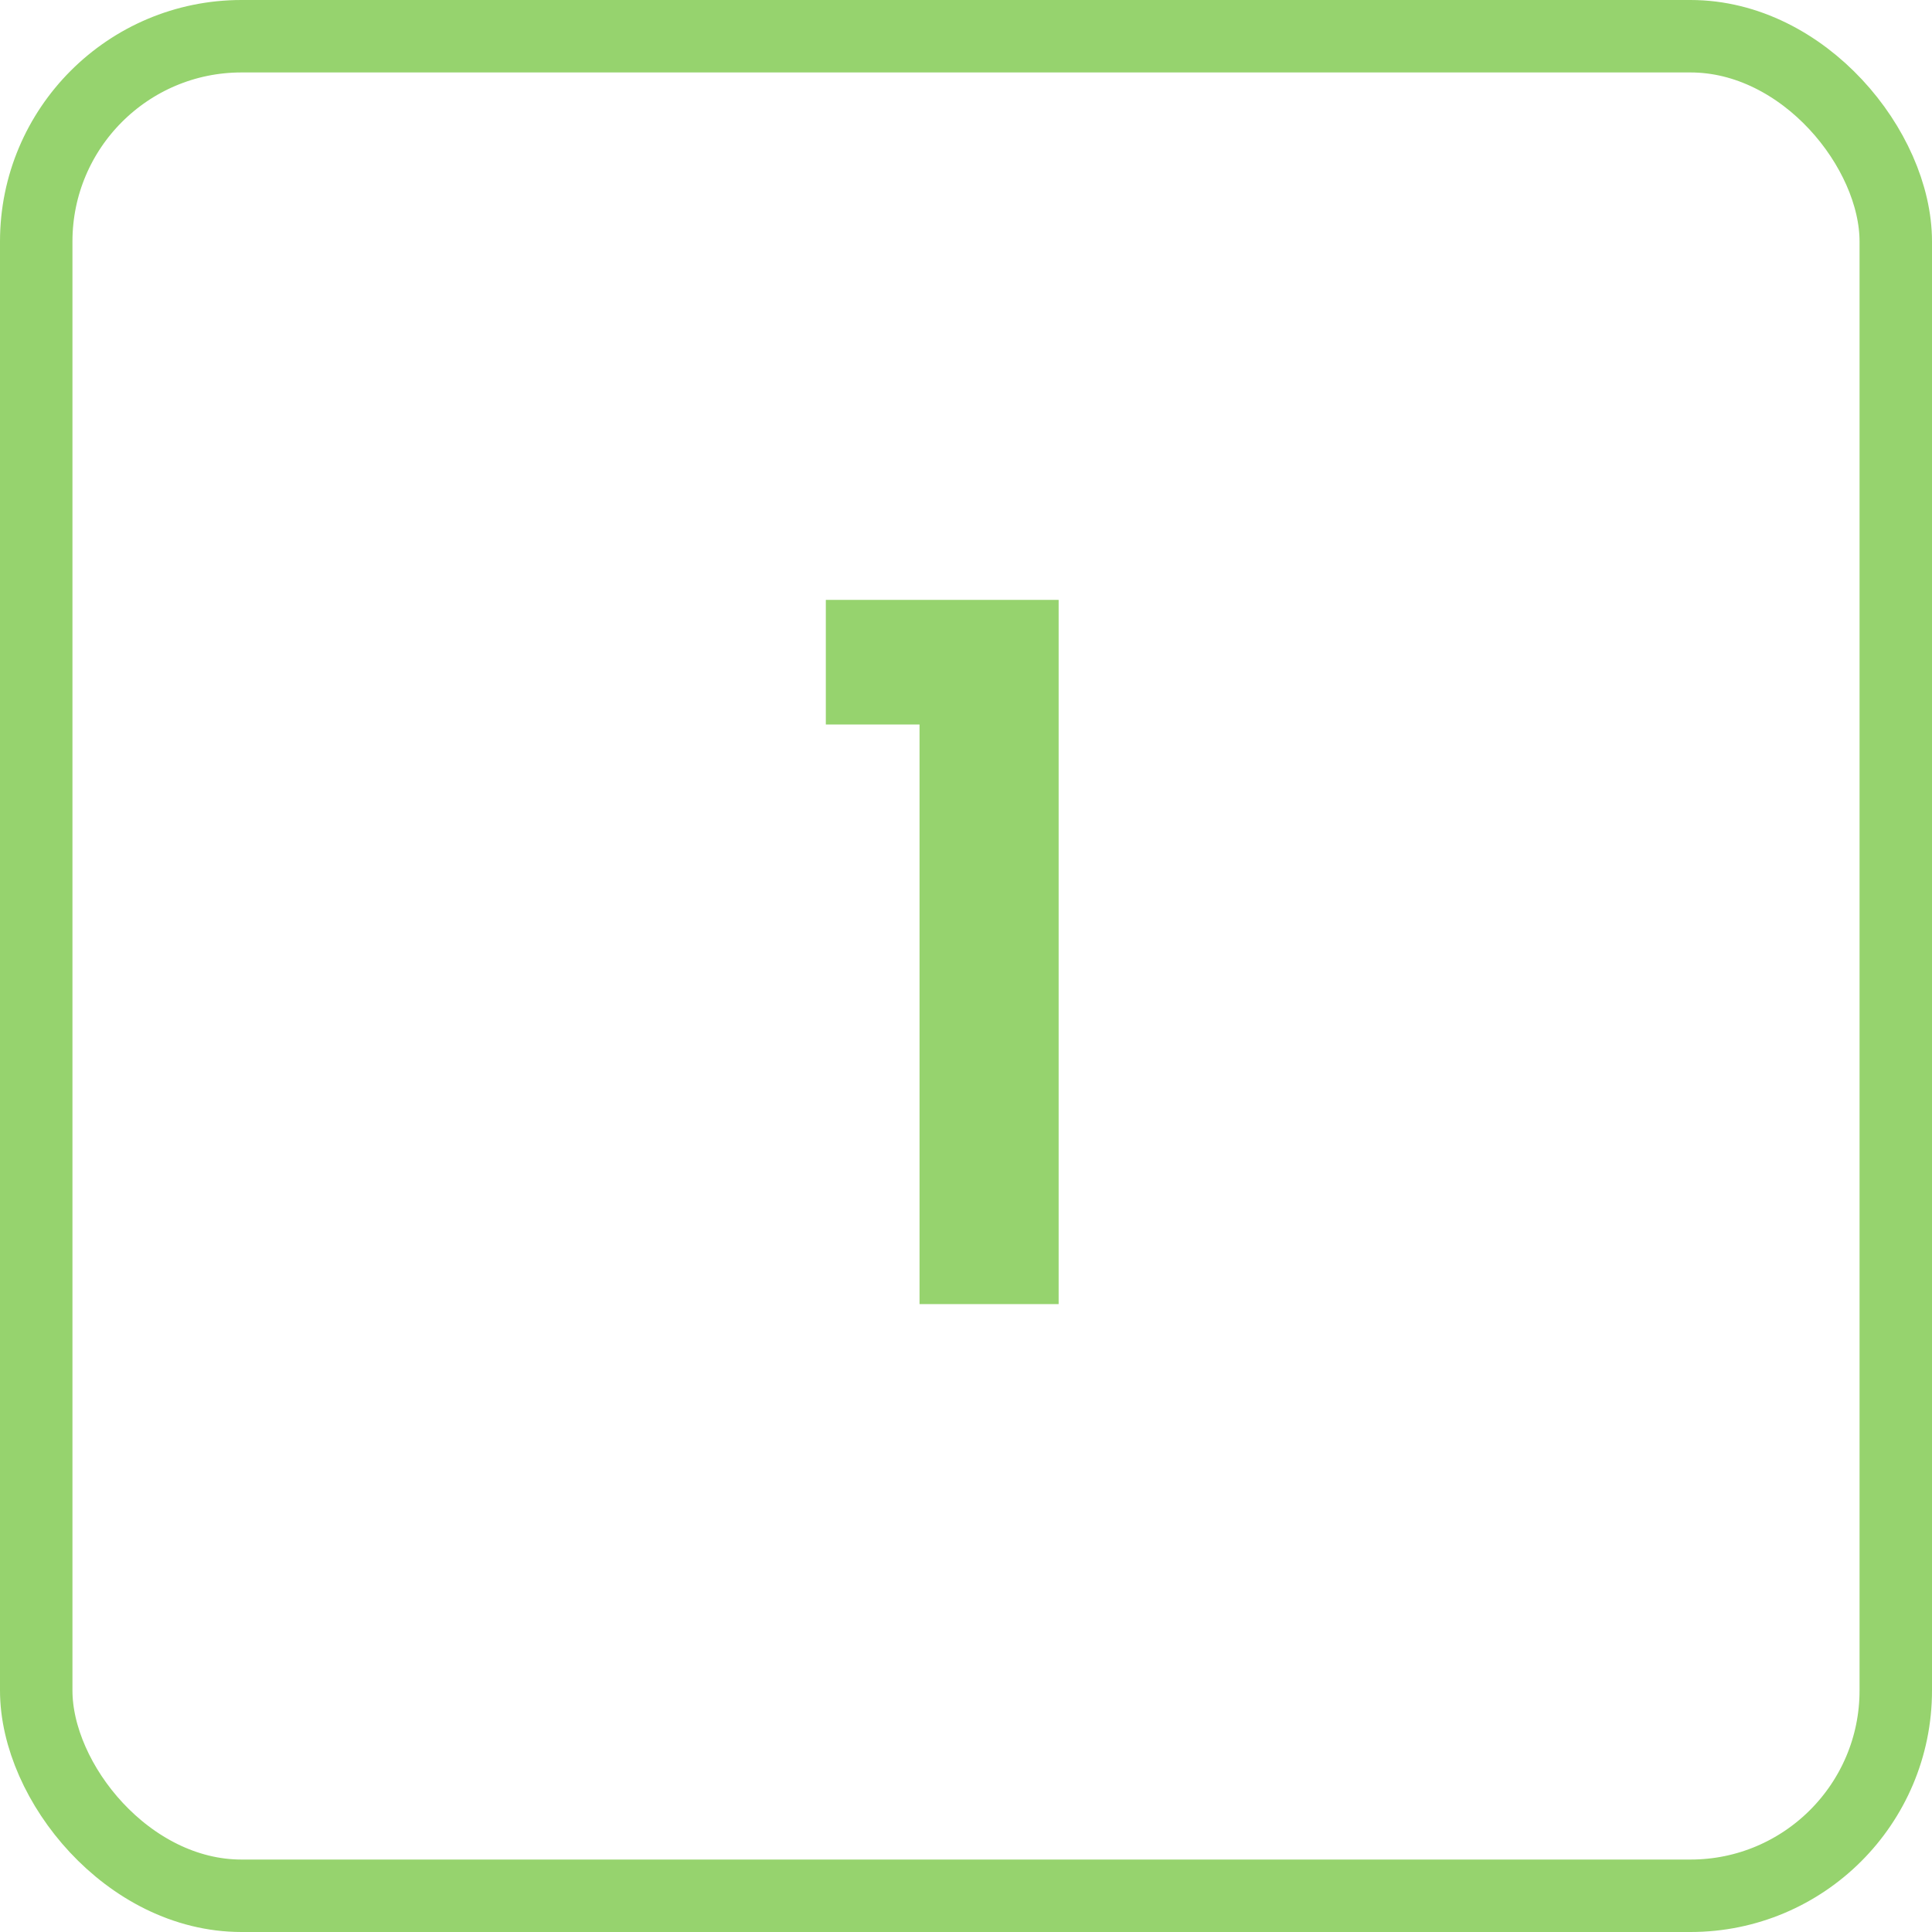
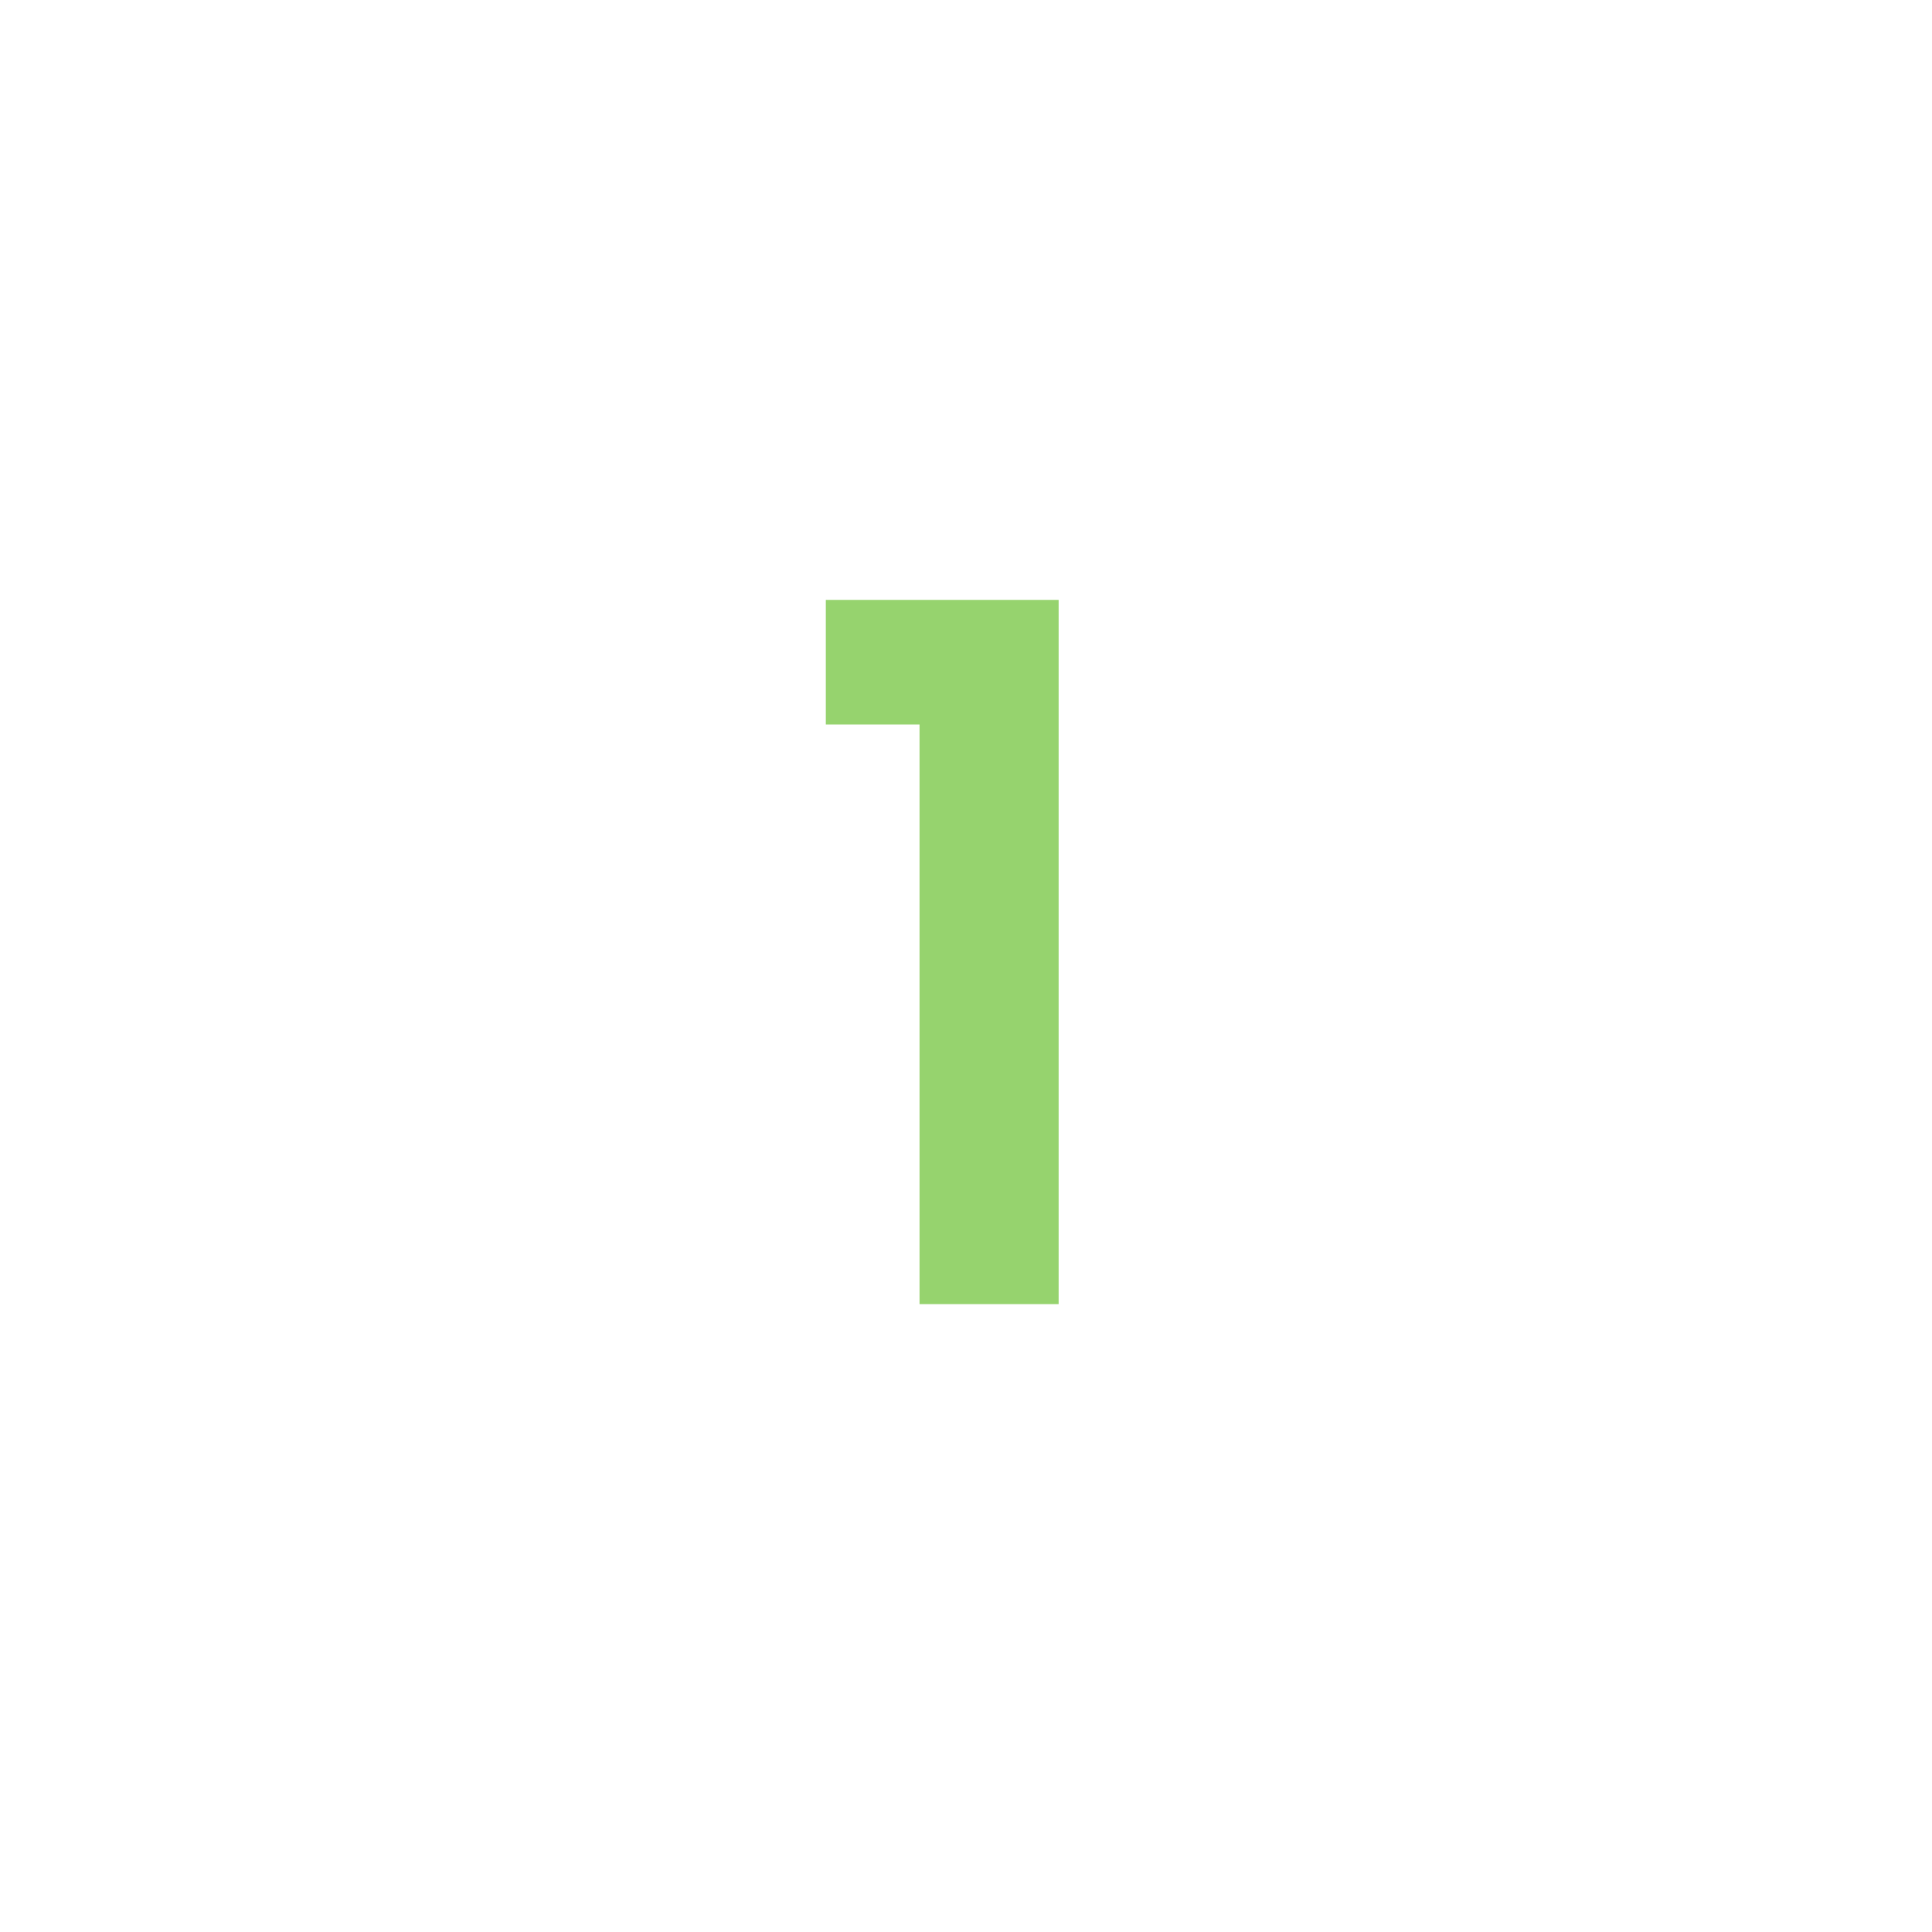
<svg xmlns="http://www.w3.org/2000/svg" width="40" height="40" viewBox="0 0 40 40" fill="none">
-   <rect x="0.75" y="0.75" width="38.5" height="38.5" rx="4.25" stroke="#96D36E" stroke-width="1.5" />
  <path d="M17.098 15V12.42H21.918V27H19.038V15H17.098Z" fill="#96D36E" />
</svg>